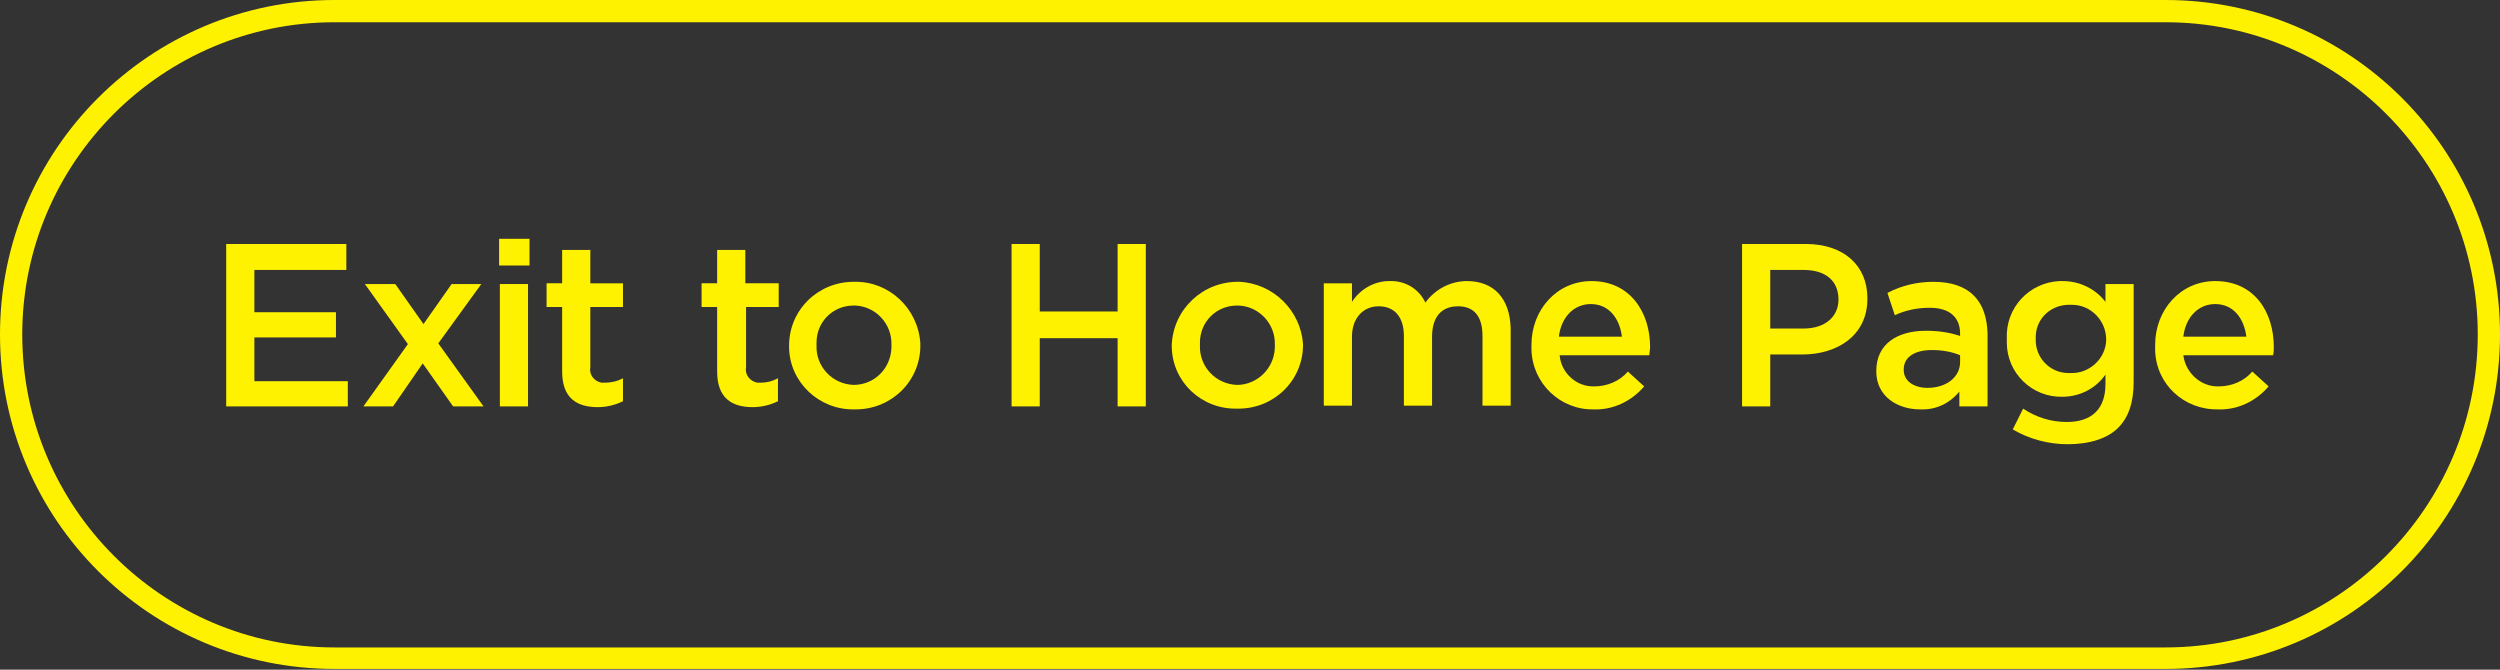
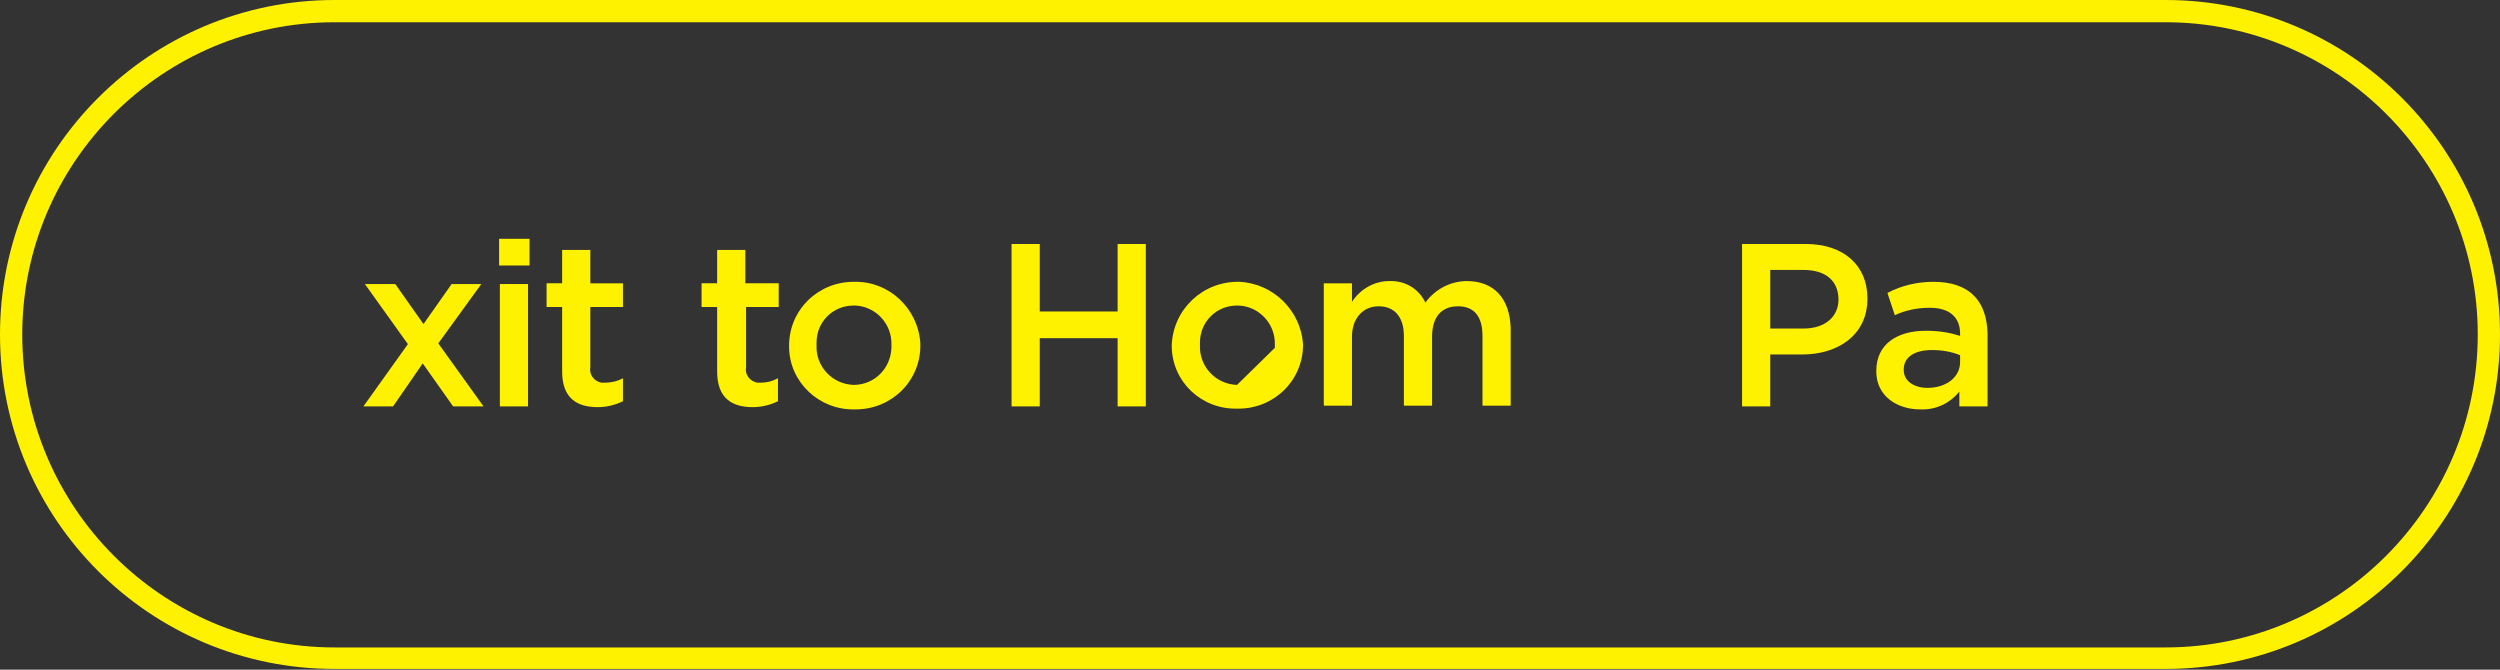
<svg xmlns="http://www.w3.org/2000/svg" version="1.1" id="Layer_1" x="0px" y="0px" viewBox="0 0 337.1 90.3" style="enable-background:new 0 0 337.1 90.3;" xml:space="preserve">
  <rect x="0" y="0" width="337.1" height="90.3" fill="#333333" stroke="none" />
  <style type="text/css">
	.st0{fill:#FFF200;}
</style>
  <path id="Border" class="st0" d="M292,0H45.1C20.2,0,0,20.2,0,45.1s20.2,45.1,45.1,45.1H292c24.9,0,45.1-20.2,45.1-45.1  S316.9,0,292,0z M292,87.3H45.1C21.9,87.3,3,68.4,3,45.1C3,21.9,21.9,3,45.1,3H292c23.2,0,42.1,18.9,42.1,42.1  C334.1,68.4,315.2,87.3,292,87.3z" />
  <g id="Exit_to_Home_Page">
-     <polygon class="st0" points="34.3,45.5 45.3,45.5 45.3,42.1 34.3,42.1 34.3,36.4 46.7,36.4 46.7,32.9 30.5,32.9 30.5,54.8    46.9,54.8 46.9,51.4 34.3,51.4  " />
    <polygon class="st0" points="64.9,38.3 60.9,38.3 57.1,43.7 53.3,38.3 49.2,38.3 55,46.4 49,54.8 53,54.8 57,49 61.1,54.8    65.2,54.8 59.1,46.3  " />
    <rect x="67.4" y="38.3" class="st0" width="3.8" height="16.5" />
    <rect x="67.3" y="32.2" class="st0" width="4.1" height="3.6" />
    <path class="st0" d="M79.6,33.7h-3.8v4.5h-2.1v3.2h2.1v8.7c0,3.6,2,4.8,4.8,4.8c1.2,0,2.4-0.3,3.4-0.8v-3.1   c-0.7,0.4-1.6,0.6-2.4,0.6c-0.2,0-0.3,0-0.5,0c-1-0.2-1.7-1.1-1.5-2.1v-8.1H84v-3.2h-4.4V33.7z" />
    <path class="st0" d="M100.5,33.7h-3.8v4.5h-2.1v3.2h2.1v8.7c0,3.6,2,4.8,4.8,4.8c1.2,0,2.4-0.3,3.4-0.8v-3.1   c-0.7,0.4-1.5,0.6-2.3,0.6c-0.2,0-0.3,0-0.5,0c-1-0.2-1.7-1.1-1.5-2.1v-8.1h4.4v-3.2h-4.5V33.7z" />
    <path class="st0" d="M115.2,38c0,0-0.1,0-0.1,0c-4.8,0-8.7,3.8-8.7,8.6v0.1c0,0.1,0,0.2,0,0.2c0.1,4.7,4.1,8.4,8.8,8.3   c0.1,0,0.1,0,0.2,0c4.8,0,8.7-3.8,8.7-8.6v-0.1c0-0.1,0-0.2,0-0.2C123.8,41.6,119.9,37.9,115.2,38z M115.1,51.9   C115.1,51.9,115.1,51.9,115.1,51.9c-2.9-0.1-5.1-2.5-5-5.3v-0.1c0-0.1,0-0.2,0-0.3c0-2.8,2.2-5,5-5c0.1,0,0.1,0,0.2,0   c2.8,0.1,5,2.5,4.9,5.3v0.1c0,0.1,0,0.2,0,0.3C120.1,49.7,117.9,51.9,115.1,51.9z" />
    <polygon class="st0" points="150.7,42 140.2,42 140.2,32.9 136.4,32.9 136.4,54.8 140.2,54.8 140.2,45.6 150.7,45.6 150.7,54.8    154.5,54.8 154.5,32.9 150.7,32.9  " />
-     <path class="st0" d="M167.1,38c-4.9-0.1-8.9,3.7-9.1,8.5v0.1c0,0.1,0,0.2,0,0.2c0.1,4.7,4,8.4,8.8,8.3c0.1,0,0.1,0,0.2,0   c4.8,0,8.7-3.8,8.7-8.6v-0.1C175.4,41.9,171.7,38.2,167.1,38z M166.8,51.9C166.7,51.9,166.7,51.9,166.8,51.9   c-2.9-0.1-5.1-2.5-5-5.3v-0.1c0-0.1,0-0.2,0-0.3c0-2.8,2.2-5,5-5c0.1,0,0.1,0,0.2,0c2.8,0.1,5,2.5,4.9,5.3v0.1c0,0.1,0,0.2,0,0.3   C171.8,49.7,169.5,51.9,166.8,51.9z" />
+     <path class="st0" d="M167.1,38c-4.9-0.1-8.9,3.7-9.1,8.5v0.1c0,0.1,0,0.2,0,0.2c0.1,4.7,4,8.4,8.8,8.3c0.1,0,0.1,0,0.2,0   c4.8,0,8.7-3.8,8.7-8.6v-0.1C175.4,41.9,171.7,38.2,167.1,38z M166.8,51.9C166.7,51.9,166.7,51.9,166.8,51.9   c-2.9-0.1-5.1-2.5-5-5.3v-0.1c0-0.1,0-0.2,0-0.3c0-2.8,2.2-5,5-5c0.1,0,0.1,0,0.2,0c2.8,0.1,5,2.5,4.9,5.3v0.1c0,0.1,0,0.2,0,0.3   z" />
    <path class="st0" d="M197.8,37.9c-2.2,0-4.3,1.1-5.6,2.9c-0.9-1.9-2.8-3-4.9-2.9c-2,0-3.9,1.1-5,2.8v-2.5h-3.8v16.5h3.8v-9.3   c0-2.5,1.5-4.1,3.6-4.1c2.1,0,3.4,1.4,3.4,4v9.4h3.8v-9.3c0-2.7,1.3-4.1,3.5-4.1s3.3,1.4,3.3,4v9.4h3.8V44.3   C203.6,40.2,201.4,37.9,197.8,37.9z" />
-     <path class="st0" d="M214.6,37.9c-4.7,0-8.1,3.9-8.1,8.6v0.1c0,0.2,0,0.4,0,0.5c0.1,4.6,3.9,8.2,8.4,8.1c2.6,0.1,5.1-1.1,6.8-3.1   l-2.2-2c-1.1,1.3-2.8,2-4.5,2c-2.4,0.1-4.5-1.8-4.7-4.2h12.1c0-0.4,0.1-0.7,0.1-1.1C222.5,42.1,219.8,37.9,214.6,37.9z M210.2,45.4   c0.3-2.6,2-4.4,4.3-4.4c2.5,0,3.9,2,4.2,4.4L210.2,45.4z" />
    <path class="st0" d="M243.5,32.9h-8.6v21.9h3.8v-7h4.3c4.8,0,8.8-2.6,8.8-7.5v-0.1C251.8,35.8,248.6,32.9,243.5,32.9z M247.9,40.4   c0,2.3-1.8,3.9-4.7,3.9h-4.5v-7.9h4.5C246.1,36.4,247.9,37.8,247.9,40.4L247.9,40.4z" />
    <path class="st0" d="M260.7,38c-2.2,0-4.3,0.5-6.2,1.5l1,3c1.5-0.7,3.1-1,4.7-1c2.6,0,4.1,1.2,4.1,3.5v0.3c-1.5-0.5-3-0.7-4.6-0.7   c-3.9,0-6.7,1.8-6.7,5.4v0.1c0,3.3,2.8,5.1,5.9,5.1c2.1,0.1,4-0.8,5.3-2.4v2l3.8,0V45C267.9,40.6,265.6,38,260.7,38z M264.3,48.8   c0,2.1-1.9,3.5-4.4,3.5c-1.8,0-3.2-0.9-3.2-2.4v-0.1c0-1.6,1.4-2.6,3.8-2.6c1.3,0,2.6,0.2,3.8,0.7V48.8z" />
-     <path class="st0" d="M283.9,40.7c-1.4-1.8-3.5-2.8-5.8-2.8c-0.1,0-0.2,0-0.4,0c-4.1,0.2-7.3,3.6-7.1,7.8v0.1c0,0.1,0,0.3,0,0.4   c0,4.1,3.4,7.4,7.5,7.3c2.3,0,4.5-1.1,5.8-3v1.3c0,3.3-1.8,5.1-5.2,5.1c-2.1,0-4.1-0.6-5.9-1.8l-1.4,2.8c2.2,1.3,4.8,2,7.4,2   c3,0,5.4-0.8,6.8-2.2s2.1-3.4,2.1-6.2V38.3h-3.8V40.7z M284,45.8c0,0,0,0.1,0,0.1c-0.1,2.5-2.3,4.5-4.8,4.4c-0.1,0-0.2,0-0.3,0   c-2.5,0-4.5-2.1-4.4-4.6v-0.1c0-0.1,0-0.2,0-0.3c0.1-2.5,2.2-4.3,4.7-4.2c0.1,0,0.1,0,0.2,0C281.9,41.1,284,43.2,284,45.8L284,45.8   z" />
-     <path class="st0" d="M298.7,37.9c-4.7,0-8.1,3.9-8.1,8.6v0.1c0,0.2,0,0.4,0,0.6c0.1,4.6,3.9,8.1,8.5,8c2.6,0.1,5.1-1.1,6.8-3.1   l-2.2-2c-1.1,1.3-2.8,2-4.5,2c-2.4,0.1-4.5-1.8-4.8-4.2h12.1c0.1-0.4,0.1-0.7,0.1-1.1C306.6,42.1,304,37.9,298.7,37.9z M294.4,45.4   c0.3-2.6,2-4.4,4.3-4.4c2.5,0,3.9,2,4.2,4.4L294.4,45.4z" />
  </g>
</svg>